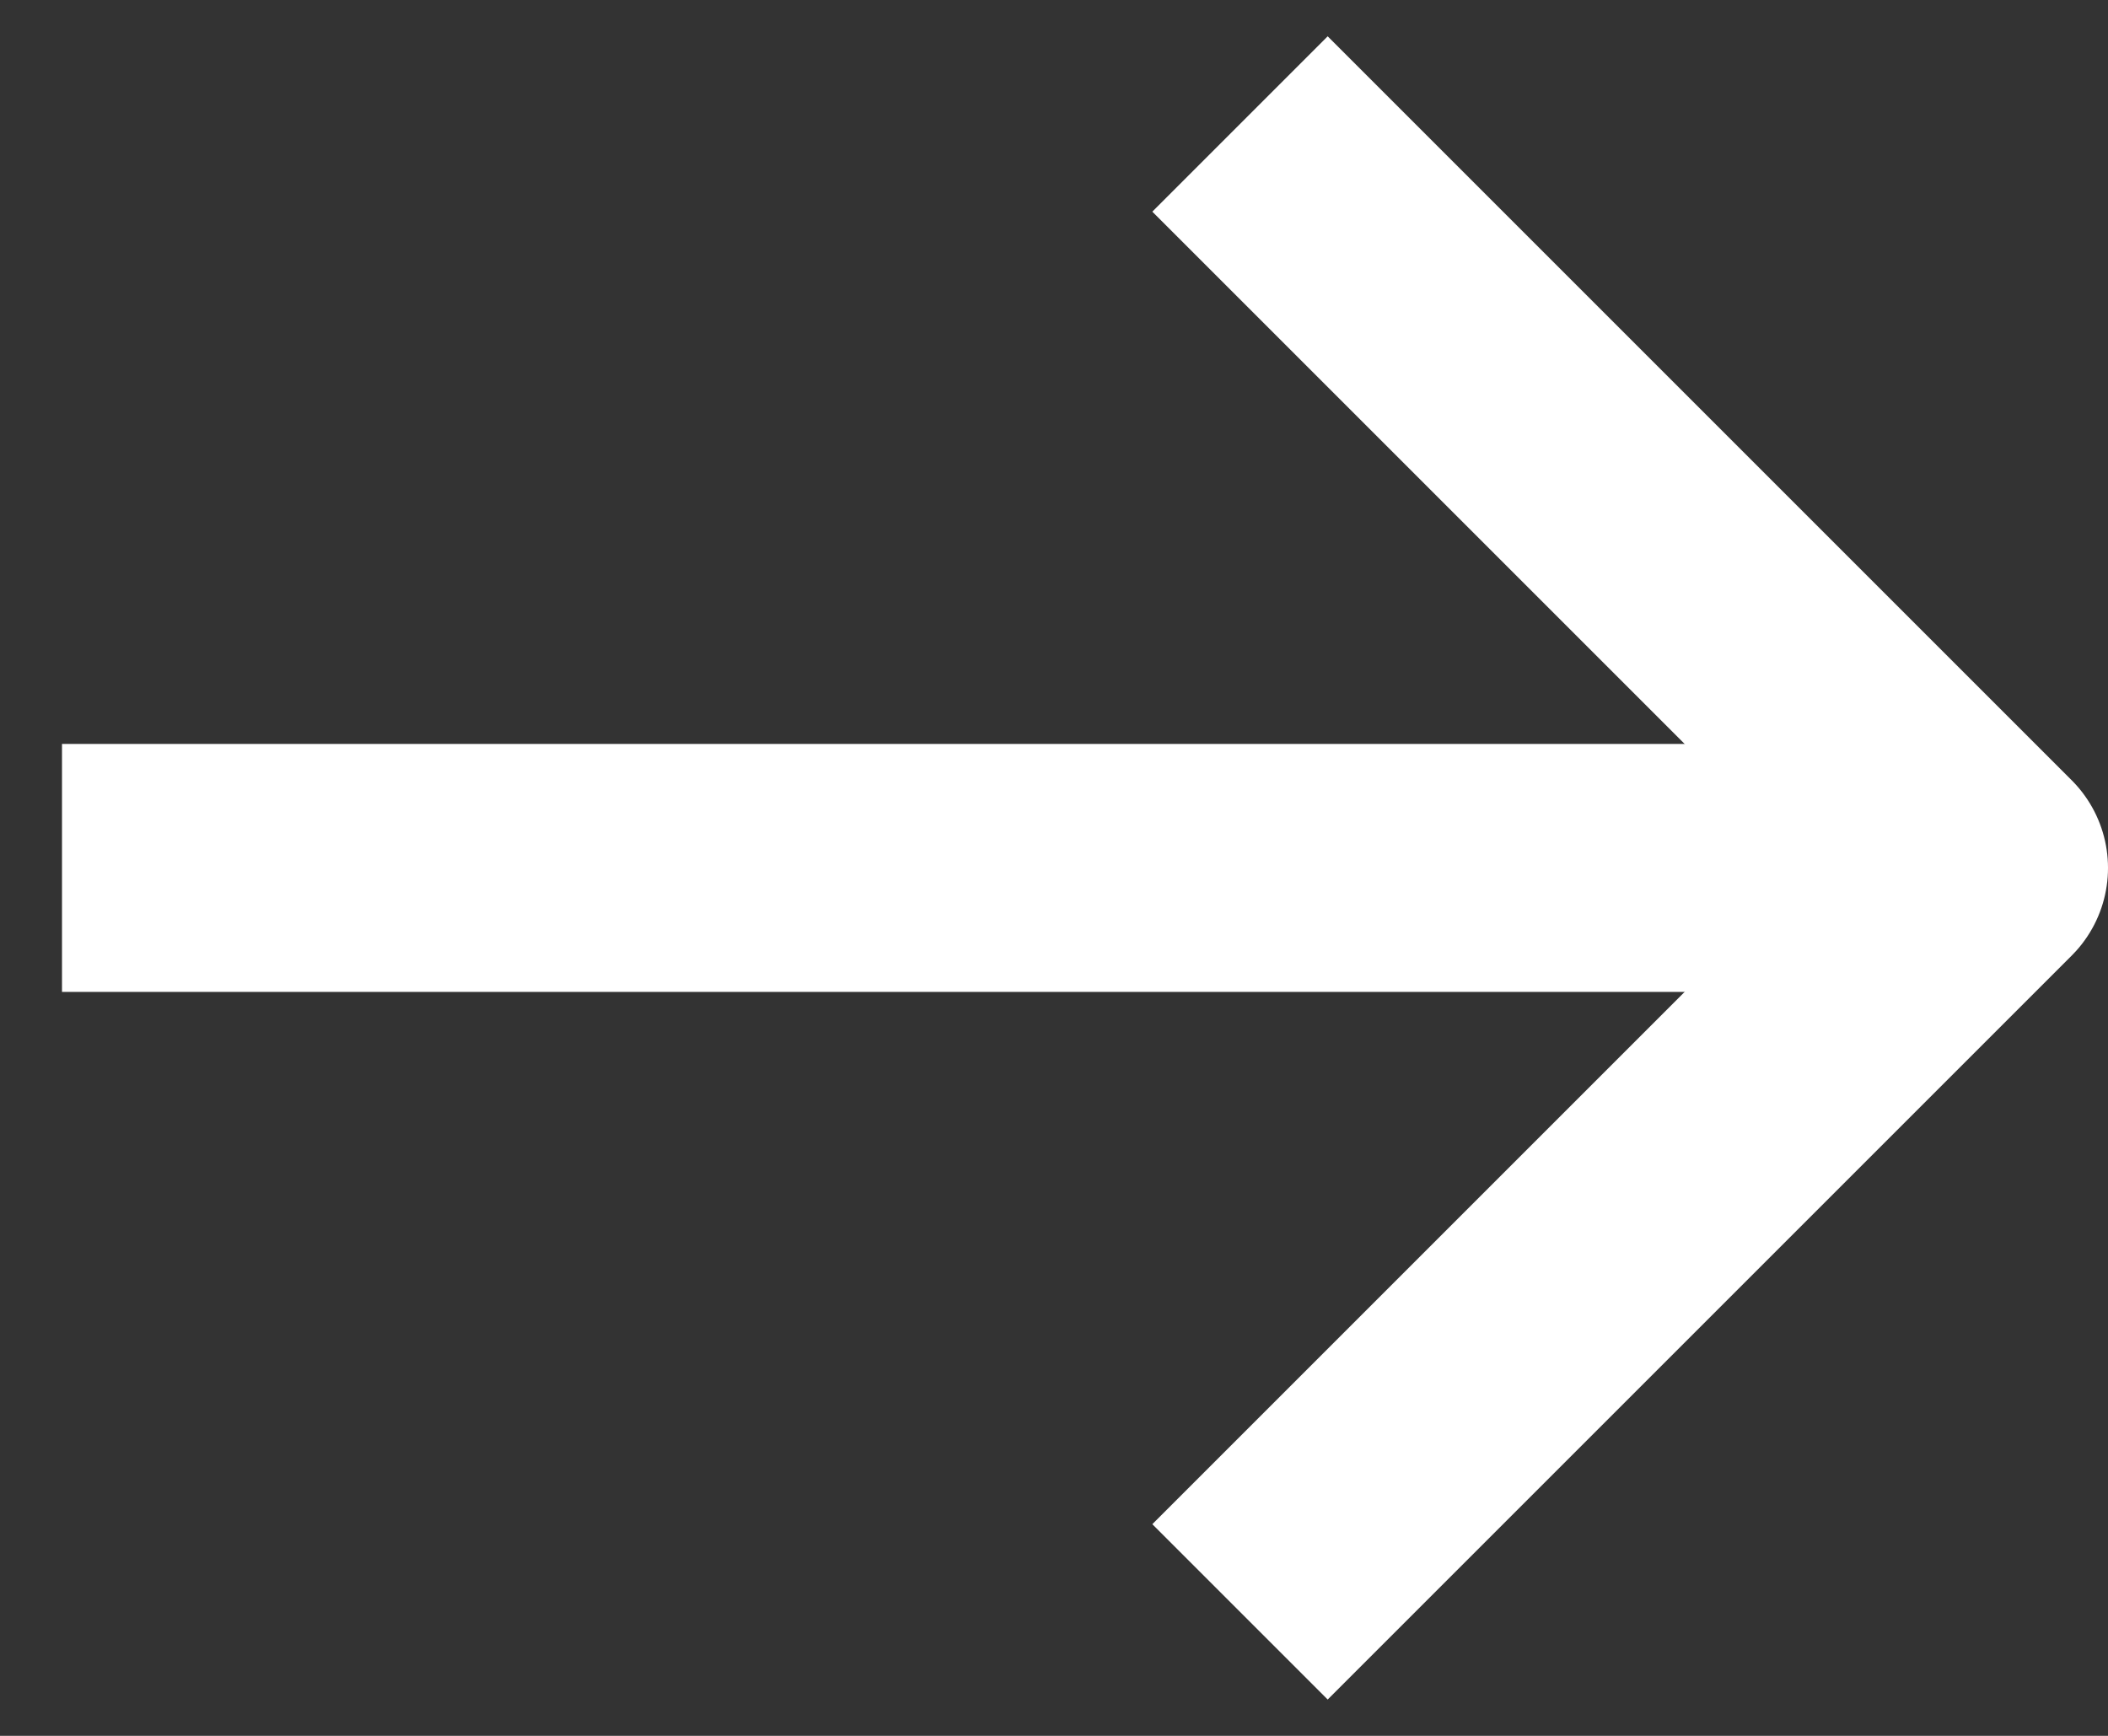
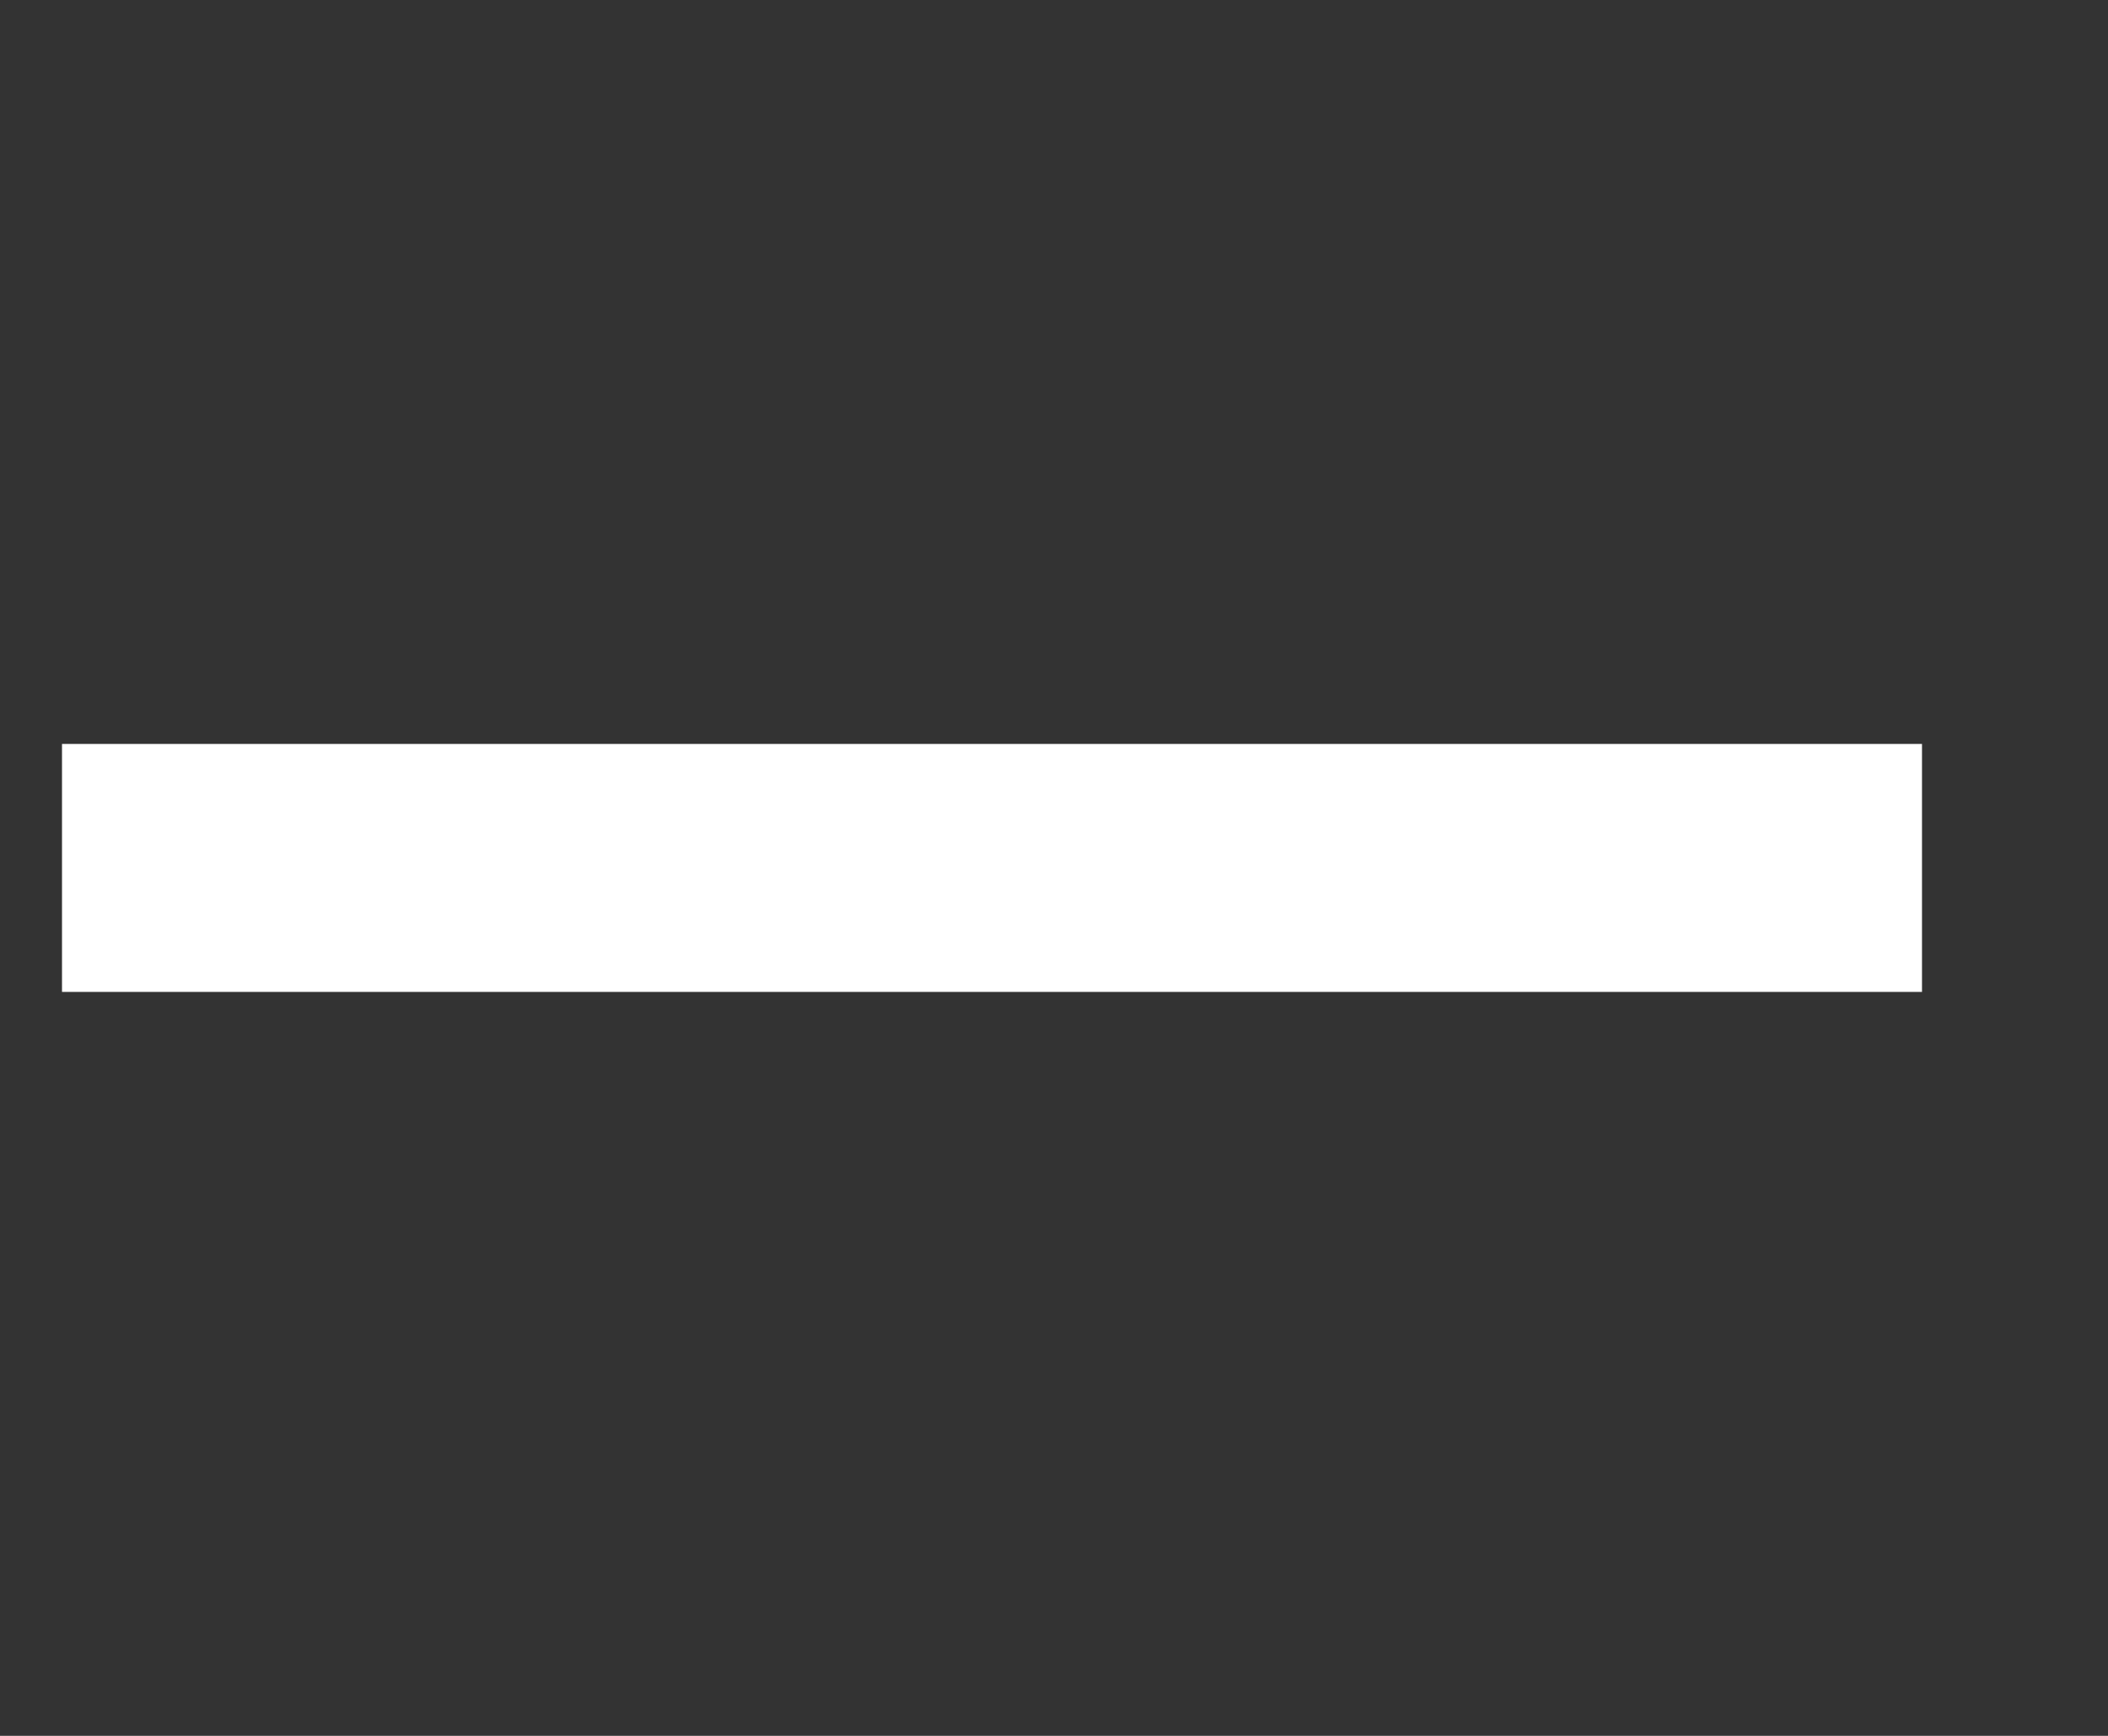
<svg xmlns="http://www.w3.org/2000/svg" width="17" height="14" viewBox="0 0 17 14" fill="none">
  <rect x="0" y="0" width="17" height="14" fill="#333333" stroke="none" />
  <path d="M15.5 7H0.5" stroke="white" stroke-width="2" />
-   <path d="M10 1L16 7L10 13" stroke="white" stroke-width="2" stroke-linejoin="round" />
</svg>